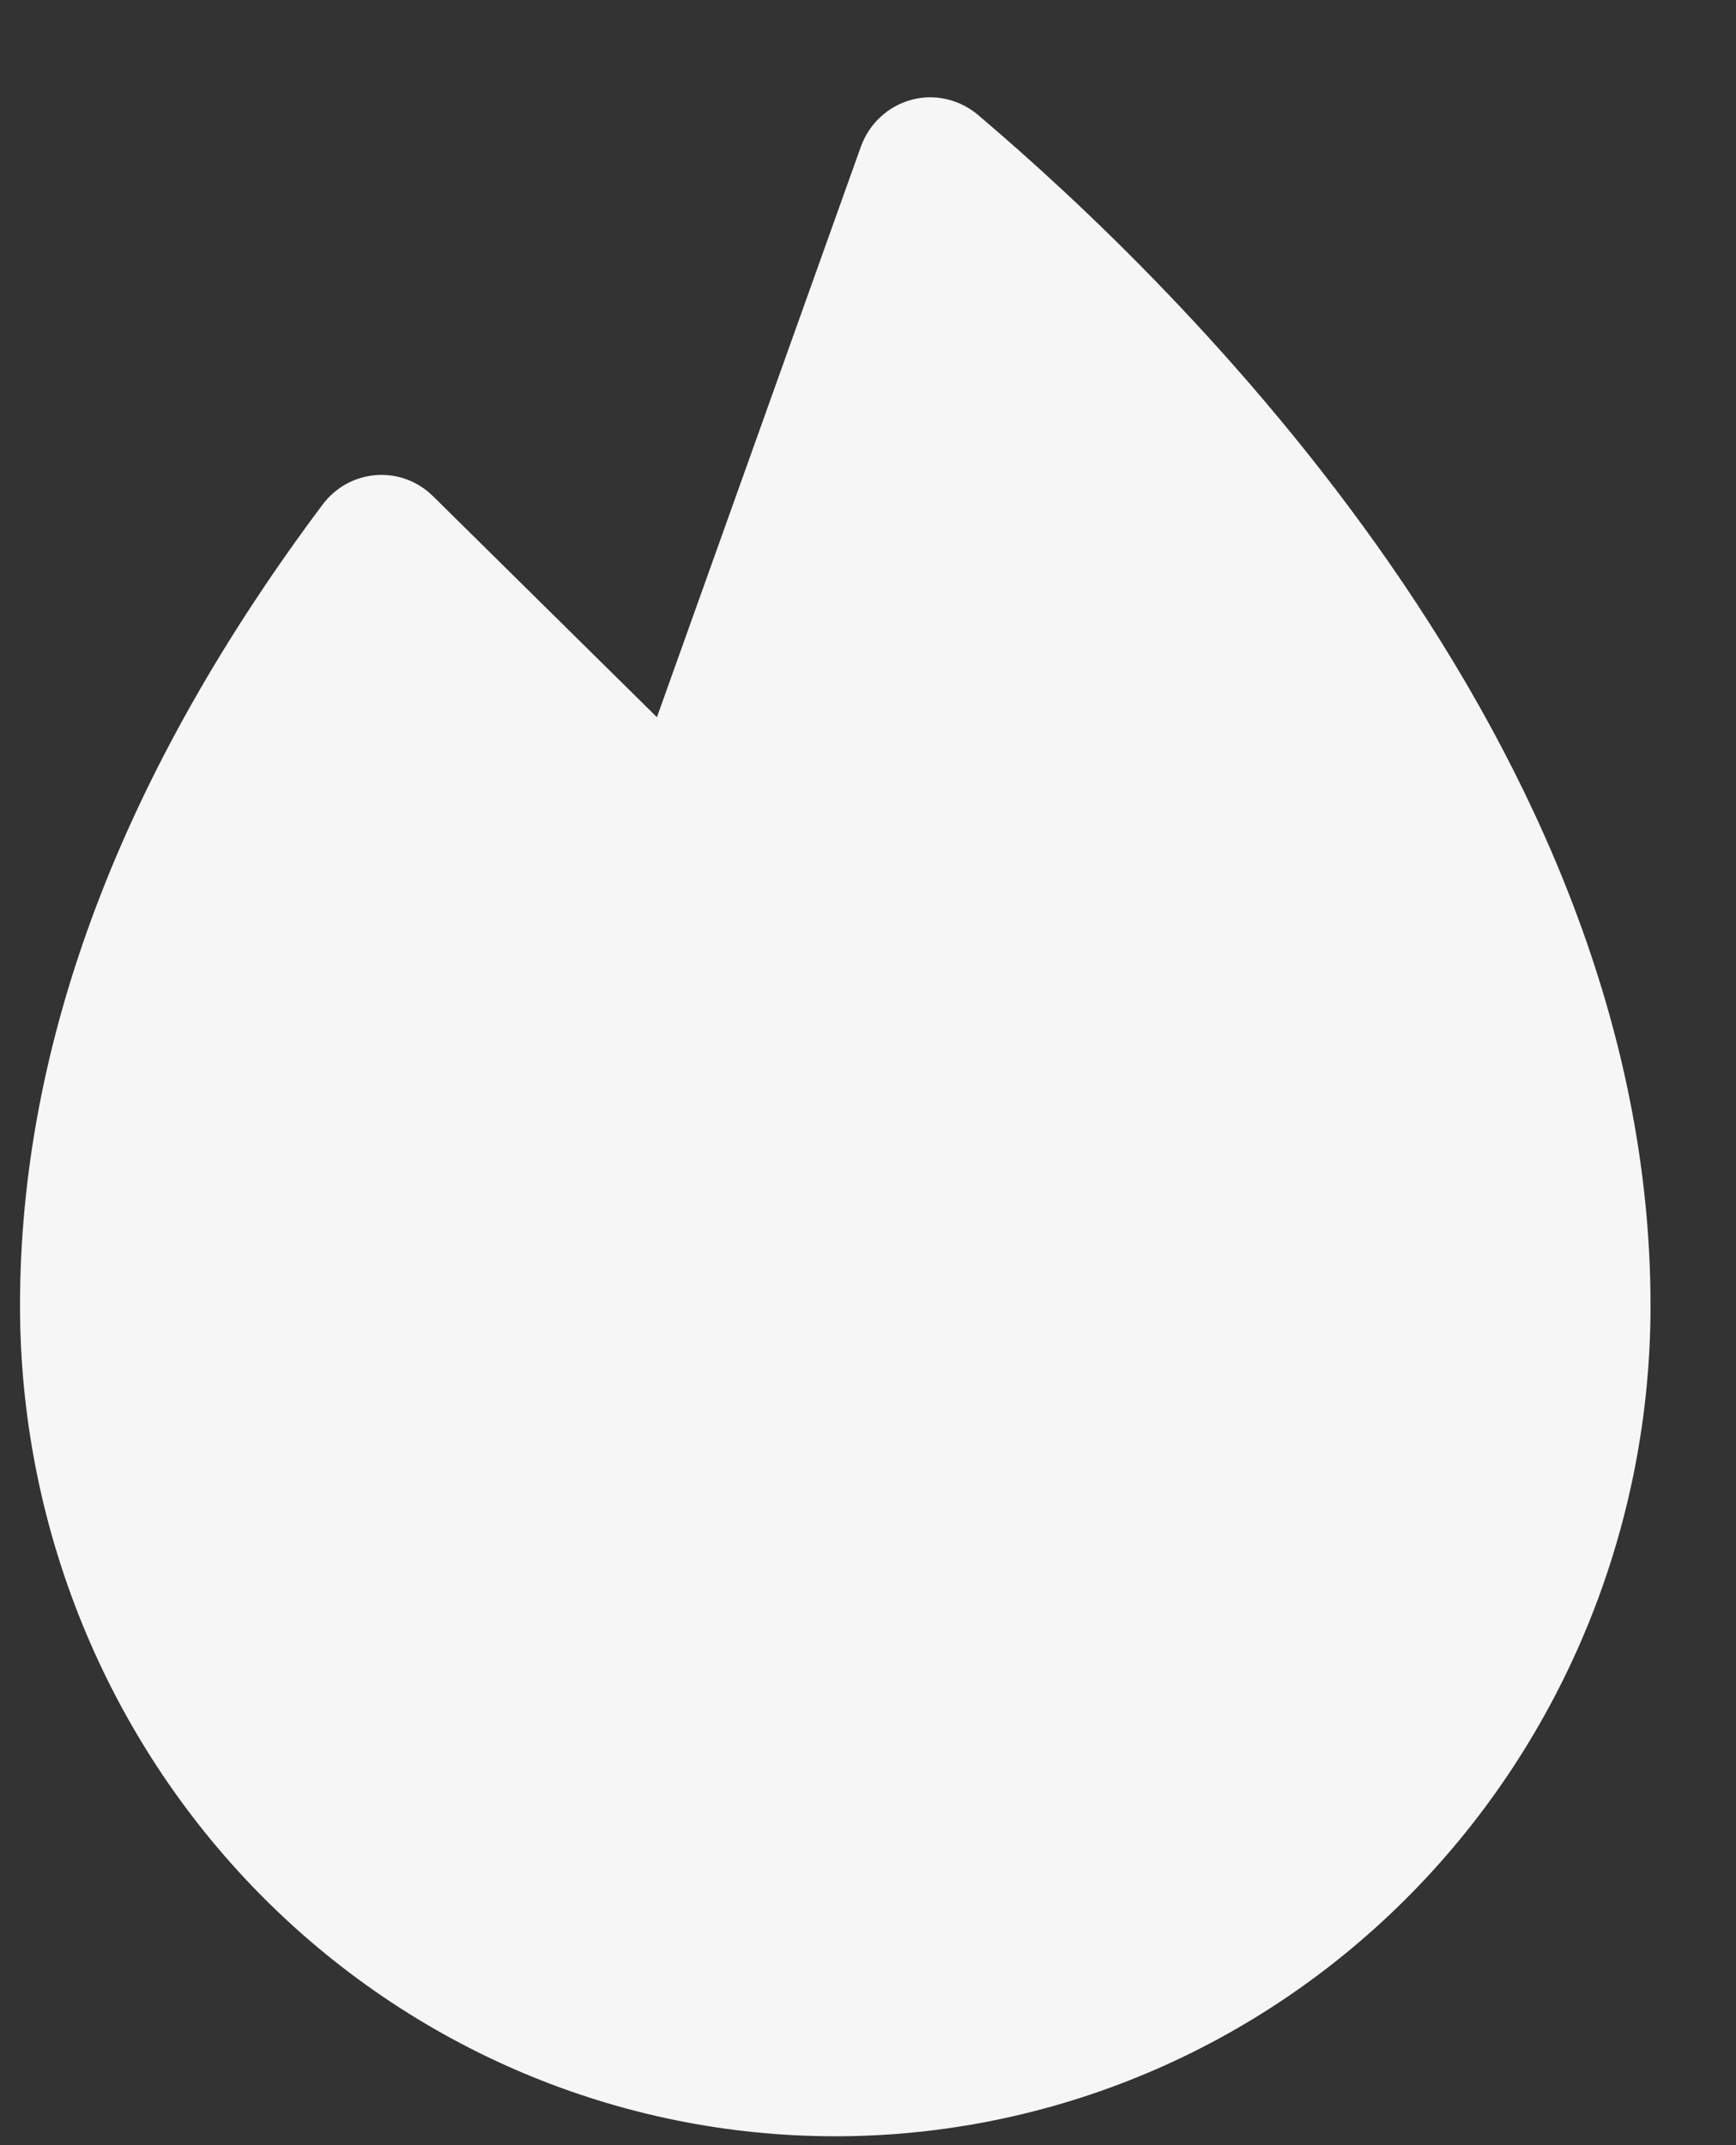
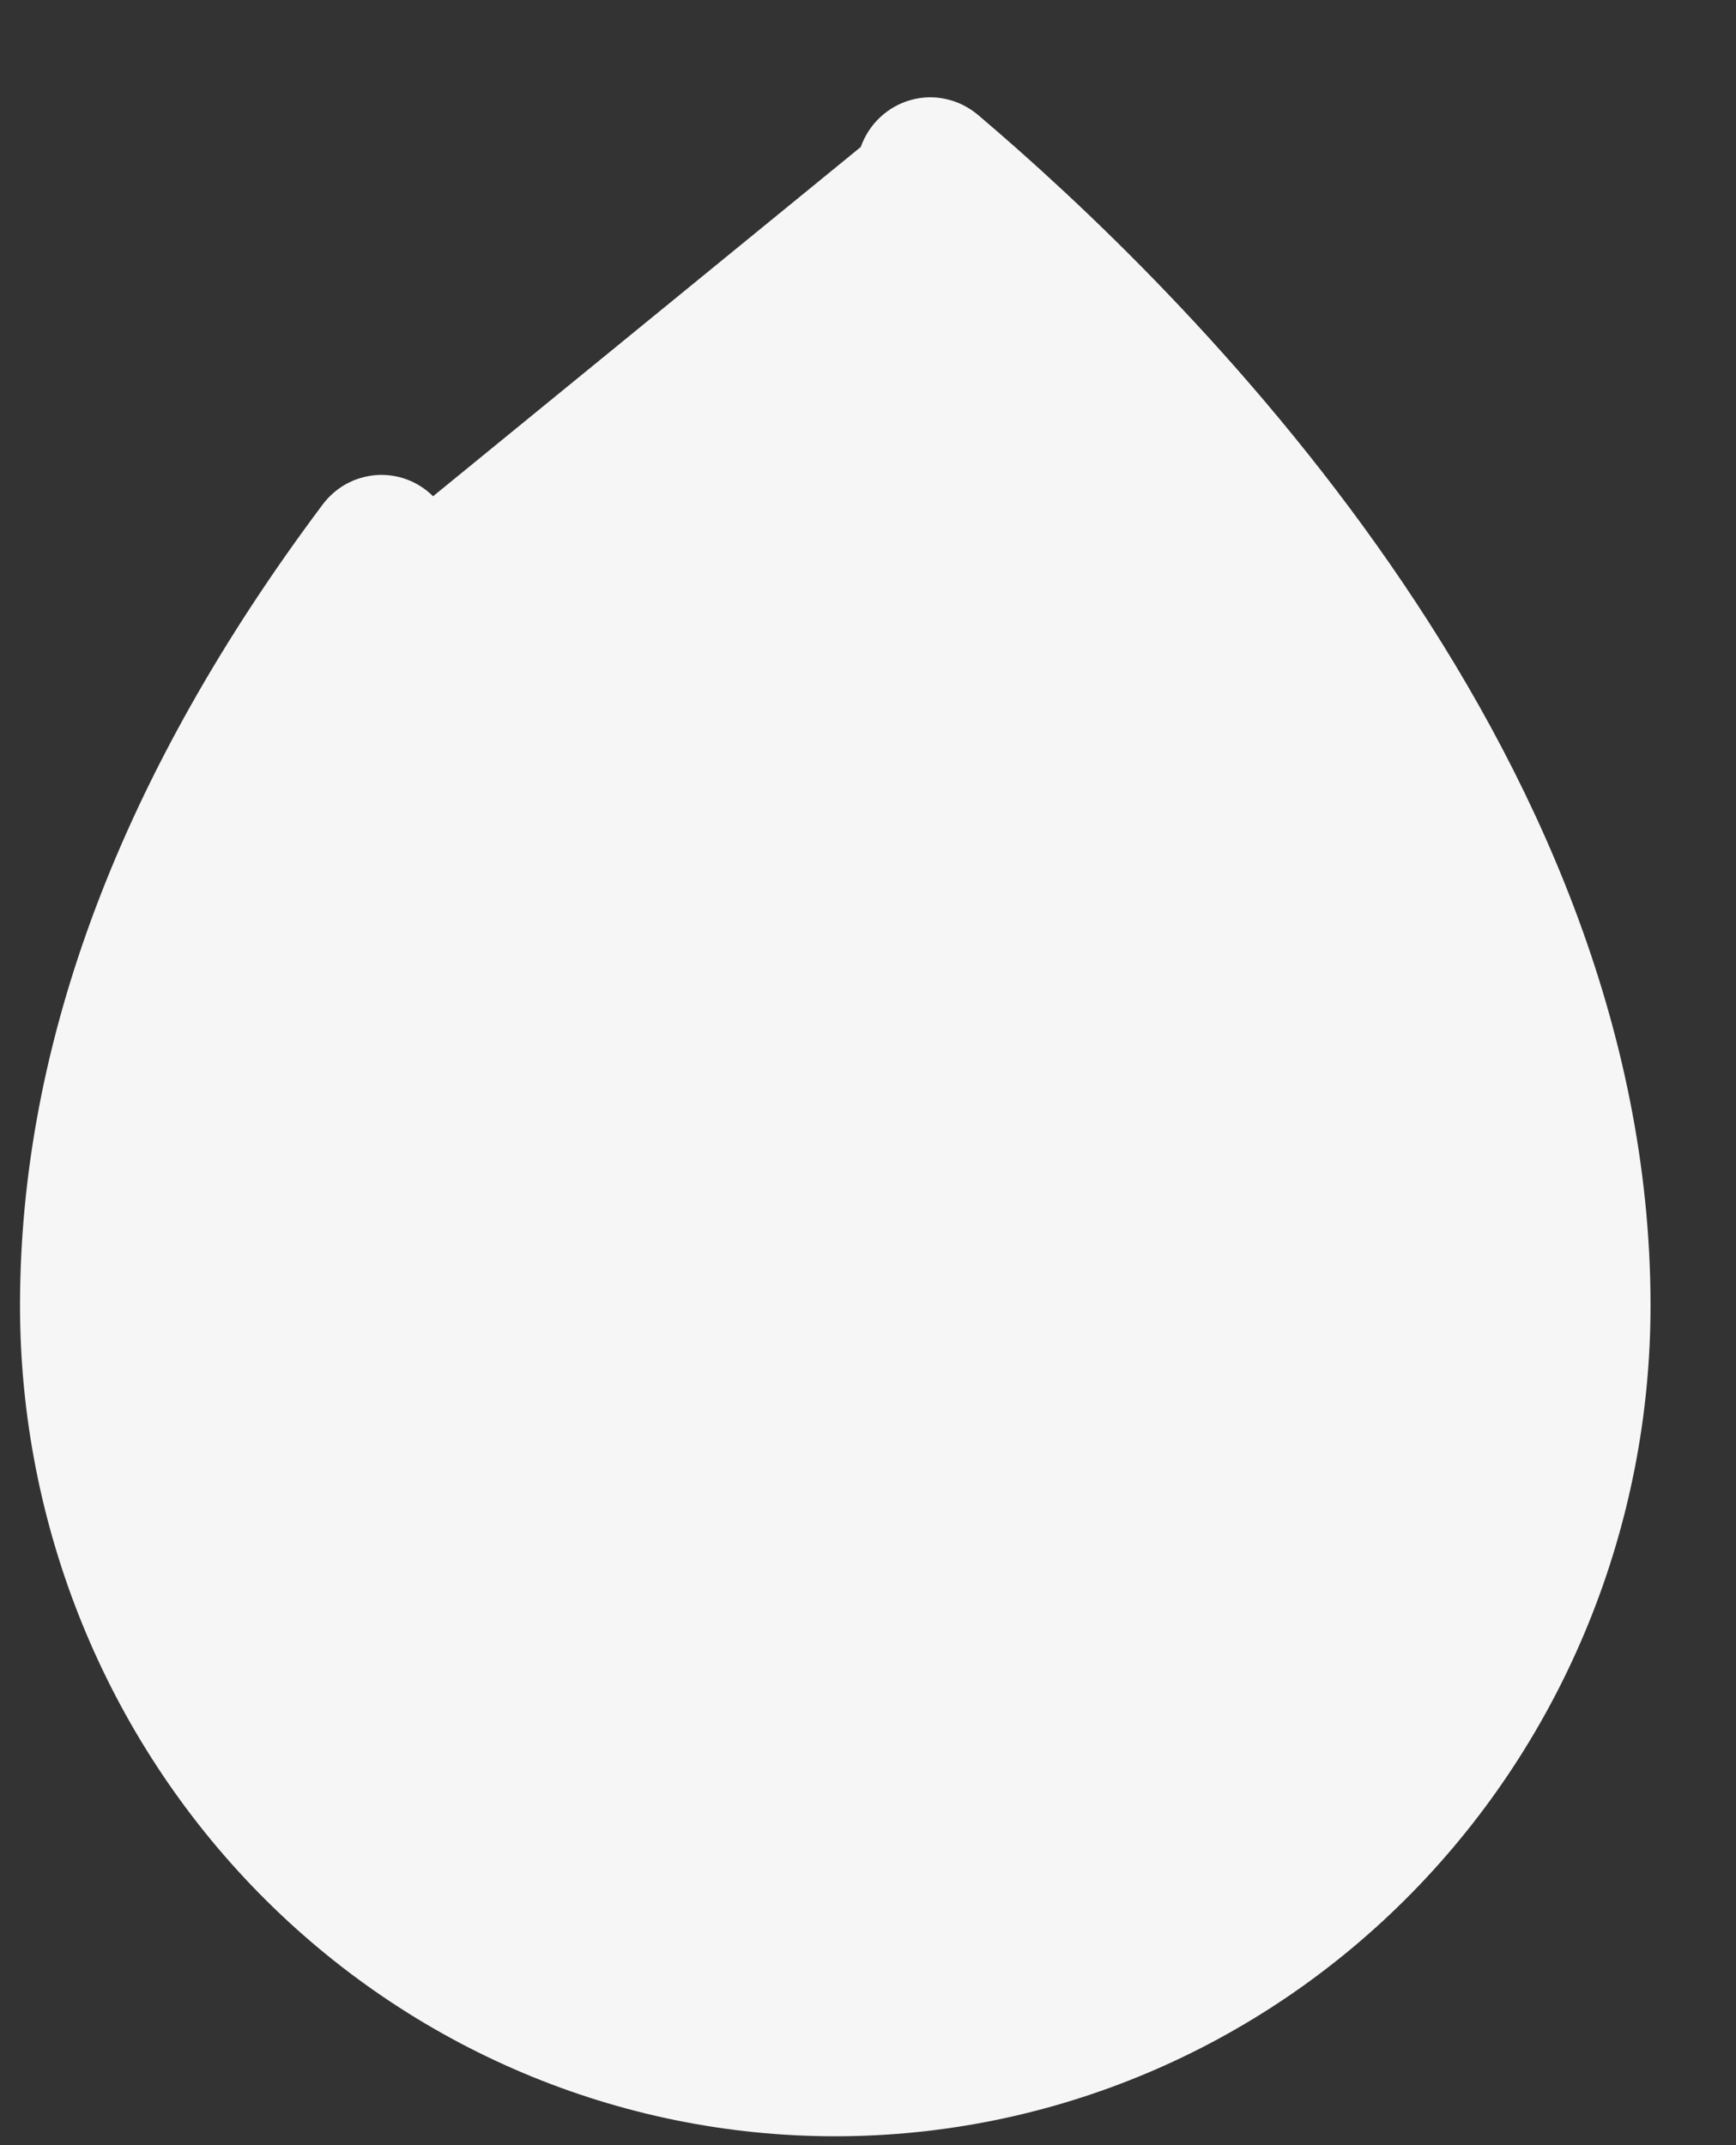
<svg xmlns="http://www.w3.org/2000/svg" width="17" height="21" viewBox="0 0 17 21" fill="none">
  <rect x="0" y="0" width="17" height="21" fill="#333333" stroke="none" />
-   <path d="M9.575 1.123C9.485 1.048 9.379 0.995 9.266 0.97C9.152 0.944 9.034 0.947 8.922 0.978C8.809 1.009 8.706 1.067 8.62 1.147C8.534 1.227 8.469 1.327 8.429 1.439L6.433 7.021L4.241 4.858C4.167 4.785 4.08 4.729 3.983 4.693C3.887 4.658 3.784 4.643 3.682 4.651C3.579 4.659 3.48 4.689 3.39 4.738C3.3 4.788 3.221 4.857 3.159 4.94C1.194 7.562 0.196 10.201 0.196 12.781C0.196 14.938 1.037 17.006 2.534 18.531C4.031 20.056 6.062 20.913 8.179 20.913C10.297 20.913 12.328 20.056 13.825 18.531C15.322 17.006 16.163 14.938 16.163 12.781C16.163 7.287 11.555 2.801 9.575 1.123Z" fill="#F6F6F6" />
+   <path d="M9.575 1.123C9.485 1.048 9.379 0.995 9.266 0.97C9.152 0.944 9.034 0.947 8.922 0.978C8.809 1.009 8.706 1.067 8.62 1.147C8.534 1.227 8.469 1.327 8.429 1.439L4.241 4.858C4.167 4.785 4.08 4.729 3.983 4.693C3.887 4.658 3.784 4.643 3.682 4.651C3.579 4.659 3.48 4.689 3.39 4.738C3.3 4.788 3.221 4.857 3.159 4.94C1.194 7.562 0.196 10.201 0.196 12.781C0.196 14.938 1.037 17.006 2.534 18.531C4.031 20.056 6.062 20.913 8.179 20.913C10.297 20.913 12.328 20.056 13.825 18.531C15.322 17.006 16.163 14.938 16.163 12.781C16.163 7.287 11.555 2.801 9.575 1.123Z" fill="#F6F6F6" />
</svg>